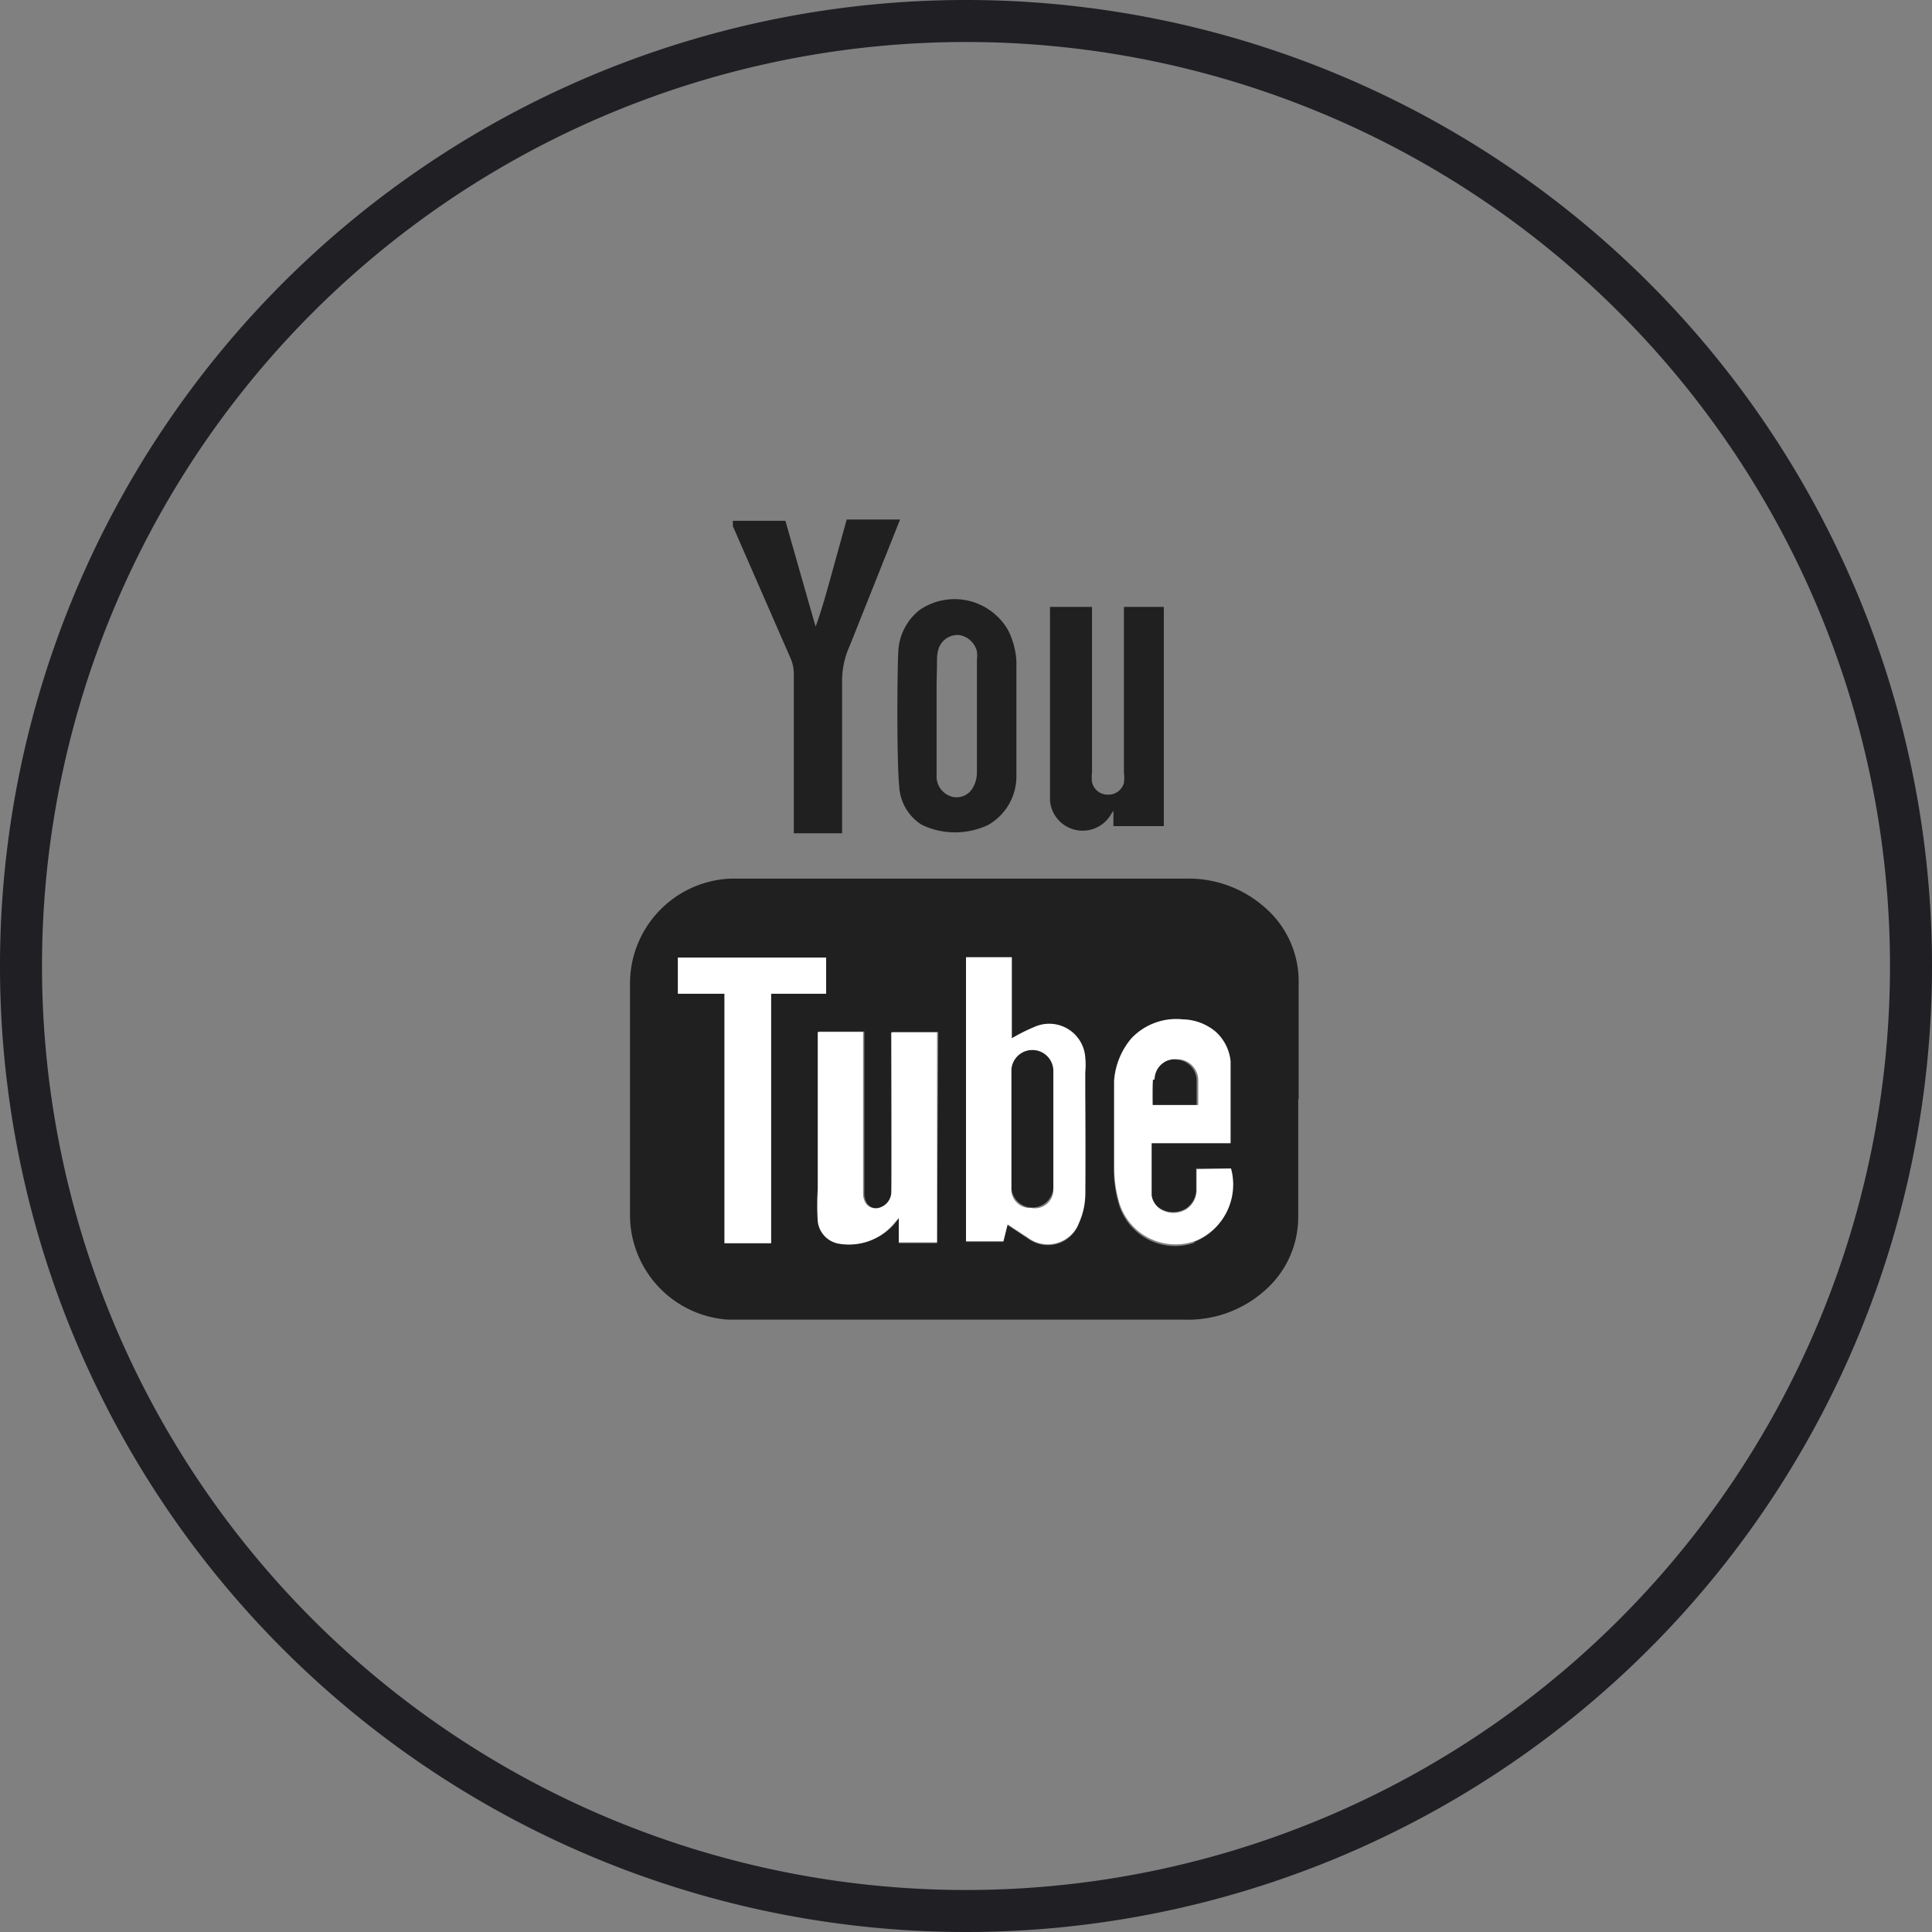
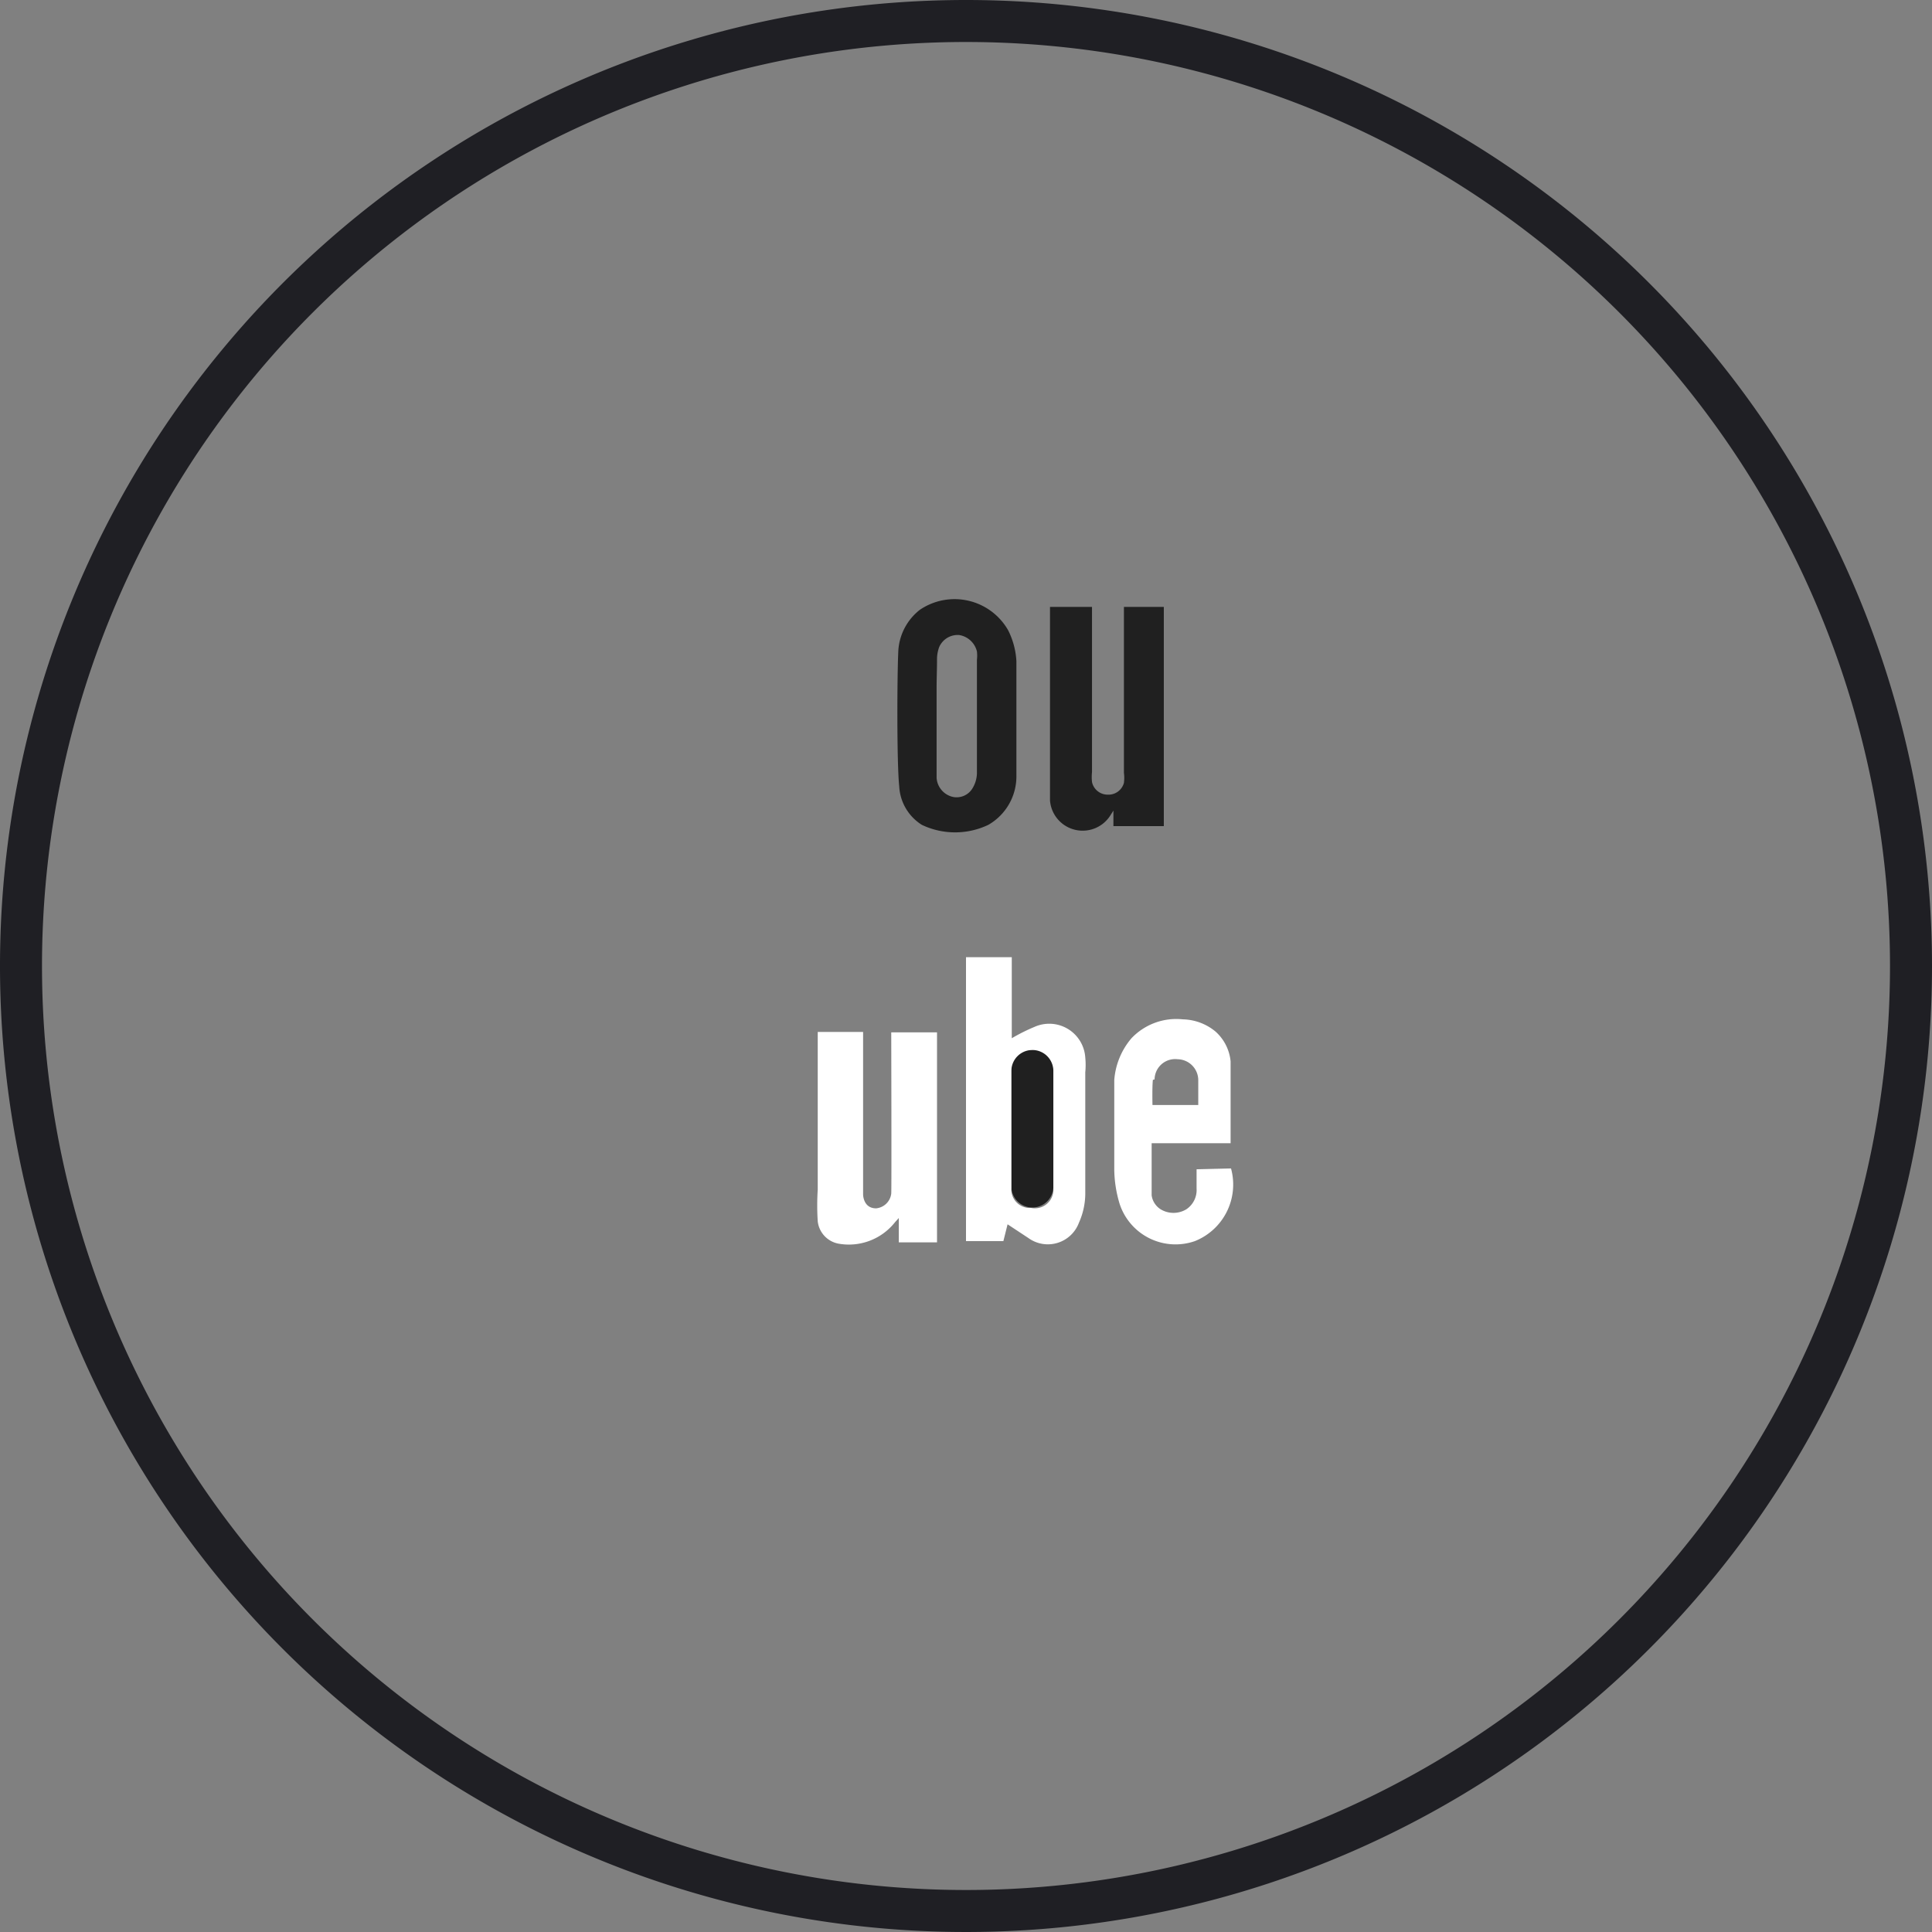
<svg xmlns="http://www.w3.org/2000/svg" id="_1pt_youtube" data-name="1pt_youtube" viewBox="0 0 46 46">
  <rect x="0" y="0" width="46" height="46" fill="#808080" stroke="none" />
  <defs>
    <style>.cls-1{fill:none;}.cls-2{fill:#1f1f24;}.cls-3{fill:#202020;}.cls-4{fill:#fff;}</style>
  </defs>
  <title>picto_social-youtube</title>
  <path class="cls-1" d="M22.31,18.29c0,.08,0,.15,0,.23a.5.5,0,0,0,.37.45.44.44,0,0,0,.49-.21.72.72,0,0,0,.1-.34c0-.9,0-1.81,0-2.71a.82.82,0,0,0,0-.2.52.52,0,0,0-.42-.39.48.48,0,0,0-.48.29.85.85,0,0,0-.05.31c0,.22,0,.44,0,.66s0,.44,0,.66Q22.31,17.66,22.31,18.29Z" />
  <path class="cls-1" d="M23,1A22,22,0,1,0,45,23,22,22,0,0,0,23,1ZM26,14.45s0,2.68,0,3.93a1.14,1.14,0,0,0,0,.24.38.38,0,0,0,.37.3.38.38,0,0,0,.39-.28.9.9,0,0,0,0-.24c0-1.25,0-3.95,0-3.95h.95v5.22h-1.2V19.3l-.07.11A.78.78,0,0,1,25,19.06c0-.39,0-.78-.05-1.17,0-1.09,0-3.45,0-3.45ZM24,15a1.85,1.85,0,0,1,.19.79c0,.91,0,1.82,0,2.72a1.33,1.33,0,0,1-.67,1.18,1.84,1.84,0,0,1-1.58,0,1.15,1.15,0,0,1-.54-.92c-.06-.57,0-2.76,0-3.28a1.34,1.34,0,0,1,.51-.95A1.47,1.47,0,0,1,24,15Zm-5.34-2.59.57,2,.15.52c.13-.33.22-.64.31-1l.43-1.55h1.28l-1.12,2.81-.08.2a2,2,0,0,0-.18.85c0,1.14,0,3.42,0,3.42v.19H18.9v-.2c0-1.21,0-2.41,0-3.62a.9.9,0,0,0-.07-.33l-1.34-3.18a1.36,1.36,0,0,1,0-.13Zm12.23,14h0c0,.48,0,1.87,0,2.63a2.32,2.32,0,0,1-.8,1.77,2.74,2.74,0,0,1-1.91.69H17.76l-.38,0A2.5,2.5,0,0,1,15,28.95c0-.8,0-2.29,0-2.67s0-2.07,0-2.87a2.5,2.5,0,0,1,2.34-2.47l.38,0H28.2a2.74,2.74,0,0,1,1.91.69,2.32,2.32,0,0,1,.8,1.77c0,.77,0,2.3,0,2.8h0v.17Z" />
  <path class="cls-2" d="M23,0A23,23,0,1,0,46,23,23,23,0,0,0,23,0Zm0,45A22,22,0,1,1,45,23,22,22,0,0,1,23,45Z" />
  <path class="cls-3" d="M24.55,25a.43.43,0,0,0-.47.46c0,.47,0,.94,0,1.41s0,.92,0,1.38a.48.48,0,0,0,1,0q0-1.41,0-2.81A.44.44,0,0,0,24.55,25Z" />
-   <path class="cls-3" d="M27.55,26.32h.94s0-.43,0-.58a.5.5,0,0,0-.49-.51.49.49,0,0,0-.55.48c0,.17,0,.61,0,.61Z" />
-   <path class="cls-3" d="M30.92,26.18c0-.5,0-2,0-2.8a2.32,2.32,0,0,0-.8-1.77,2.74,2.74,0,0,0-1.91-.69H17.76l-.38,0A2.5,2.5,0,0,0,15,23.41c0,.8,0,2.44,0,2.87s0,1.88,0,2.67a2.5,2.5,0,0,0,2.34,2.47l.38,0H28.2a2.74,2.74,0,0,0,1.91-.69,2.32,2.32,0,0,0,.8-1.77c0-.76,0-2.16,0-2.63h0v-.17ZM18.16,29.6h-.91V23.66H16.14V22.8h3.53v.86H18.36V29.6Zm4.15,0H21.4V29l-.06.09a1.4,1.4,0,0,1-1.35.51.61.61,0,0,1-.49-.53,5.92,5.92,0,0,1,0-.76c0-1.2,0-3.75,0-3.75h1.08v3.88s0,.33.31.33a.4.4,0,0,0,.36-.35c0-.06,0-3.85,0-3.85h1.09Zm3.53-1.19a1.71,1.71,0,0,1-.15.72.79.79,0,0,1-1.2.37l-.5-.33-.1.4H23V22.8h1.09s0,1.87,0,1.93a4.38,4.38,0,0,1,.54-.27.86.86,0,0,1,1.19.74,1.83,1.83,0,0,1,0,.35C25.85,26.49,25.86,27.44,25.84,28.4Zm2.6,1.18a1.4,1.4,0,0,1-1.79-.88,2.93,2.93,0,0,1-.13-.82c0-.24,0-2.13,0-2.13a1.73,1.73,0,0,1,.41-1,1.47,1.47,0,0,1,1.22-.45,1.26,1.26,0,0,1,.78.29,1.09,1.09,0,0,1,.36.71V27.2H27.41s0,.81,0,1.24a.47.47,0,0,0,.21.33.59.59,0,0,0,.62,0,.55.55,0,0,0,.24-.49v-.46h.81A1.45,1.45,0,0,1,28.44,29.57Z" />
-   <path class="cls-3" d="M18.83,15.69a.9.9,0,0,1,.07.33c0,1.21,0,2.41,0,3.62v.2h1.15v-.19s0-2.28,0-3.42a2,2,0,0,1,.18-.85l.08-.2,1.12-2.81H20.16l-.43,1.55c-.09.32-.18.64-.31,1l-.15-.52-.57-2H17.45a1.36,1.36,0,0,0,0,.13Z" />
  <path class="cls-3" d="M25,19.06a.78.78,0,0,0,1.44.35l.07-.11v.37h1.2V14.45h-.95s0,2.7,0,3.95a.9.9,0,0,1,0,.24.38.38,0,0,1-.39.28.38.38,0,0,1-.37-.3,1.14,1.14,0,0,1,0-.24c0-1.25,0-3.93,0-3.93h-1s0,2.36,0,3.45C25,18.28,25,18.67,25,19.06Z" />
  <path class="cls-3" d="M21.41,18.72a1.15,1.15,0,0,0,.54.92,1.84,1.84,0,0,0,1.58,0,1.33,1.33,0,0,0,.67-1.18c0-.91,0-1.81,0-2.72A1.85,1.85,0,0,0,24,15a1.47,1.47,0,0,0-2.1-.48,1.34,1.34,0,0,0-.51.95C21.36,16,21.35,18.16,21.41,18.72Zm.9-3a.85.85,0,0,1,.05-.31.48.48,0,0,1,.48-.29.52.52,0,0,1,.42.39.82.82,0,0,1,0,.2c0,.9,0,1.81,0,2.71a.72.72,0,0,1-.1.34.44.44,0,0,1-.49.21.5.5,0,0,1-.37-.45c0-.08,0-.15,0-.23q0-.62,0-1.25c0-.22,0-.44,0-.66S22.31,15.93,22.31,15.71Z" />
  <path class="cls-4" d="M24.63,24.45a4.38,4.38,0,0,0-.54.27c0-.05,0-1.93,0-1.93H23v6.76h.89l.1-.4.5.33a.79.79,0,0,0,1.2-.37,1.71,1.71,0,0,0,.15-.72c0-1,0-1.91,0-2.86a1.83,1.83,0,0,0,0-.35A.86.86,0,0,0,24.63,24.45Zm-.08,4.31a.44.44,0,0,1-.47-.47q0-.69,0-1.38c0-.47,0-.94,0-1.41a.48.48,0,0,1,1,0q0,1.41,0,2.81A.44.44,0,0,1,24.55,28.76Z" />
  <path class="cls-4" d="M21.22,28.42a.4.4,0,0,1-.36.35c-.31,0-.31-.33-.31-.33V24.57H19.47s0,2.55,0,3.75a5.92,5.92,0,0,0,0,.76.61.61,0,0,0,.49.53,1.4,1.4,0,0,0,1.35-.51L21.4,29v.58h.91v-5H21.22S21.23,28.36,21.22,28.42Z" />
  <path class="cls-4" d="M28.49,27.84v.46a.55.55,0,0,1-.24.49.59.59,0,0,1-.62,0,.47.47,0,0,1-.21-.33c0-.42,0-1.24,0-1.24H29.3V25.27a1.09,1.09,0,0,0-.36-.71,1.26,1.26,0,0,0-.78-.29,1.47,1.47,0,0,0-1.22.45,1.73,1.73,0,0,0-.41,1s0,1.89,0,2.13a2.93,2.93,0,0,0,.13.82,1.4,1.4,0,0,0,1.79.88,1.45,1.45,0,0,0,.86-1.73Zm-1-2.14a.49.49,0,0,1,.55-.48.5.5,0,0,1,.49.51c0,.15,0,.58,0,.58H27.44S27.43,25.87,27.45,25.71Z" />
-   <path class="cls-4" d="M19.67,23.66V22.8H16.14v.86h1.11V29.6h1.11V23.66Z" />
</svg>